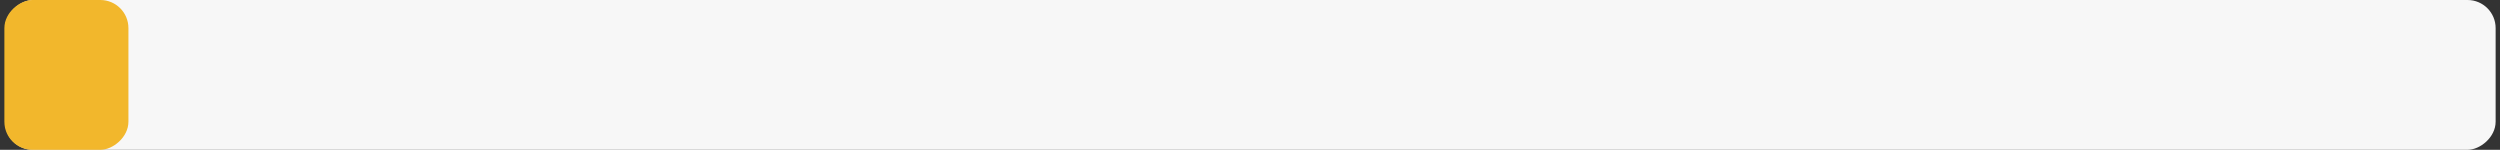
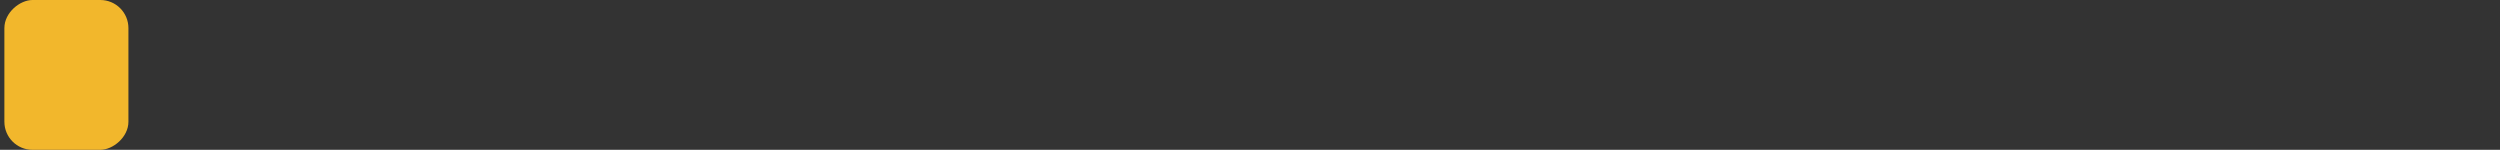
<svg xmlns="http://www.w3.org/2000/svg" width="267" height="16" viewBox="0 0 267 16" fill="none">
  <rect x="0" y="0" width="267" height="16" fill="#333333" stroke="none" />
-   <rect x="266.533" width="16" height="265.993" rx="3" transform="rotate(90 266.533 0)" fill="#F7F7F7" />
  <rect x="13.716" width="16" height="13.248" rx="3" transform="rotate(90 13.716 0)" fill="#F2B72C" />
</svg>